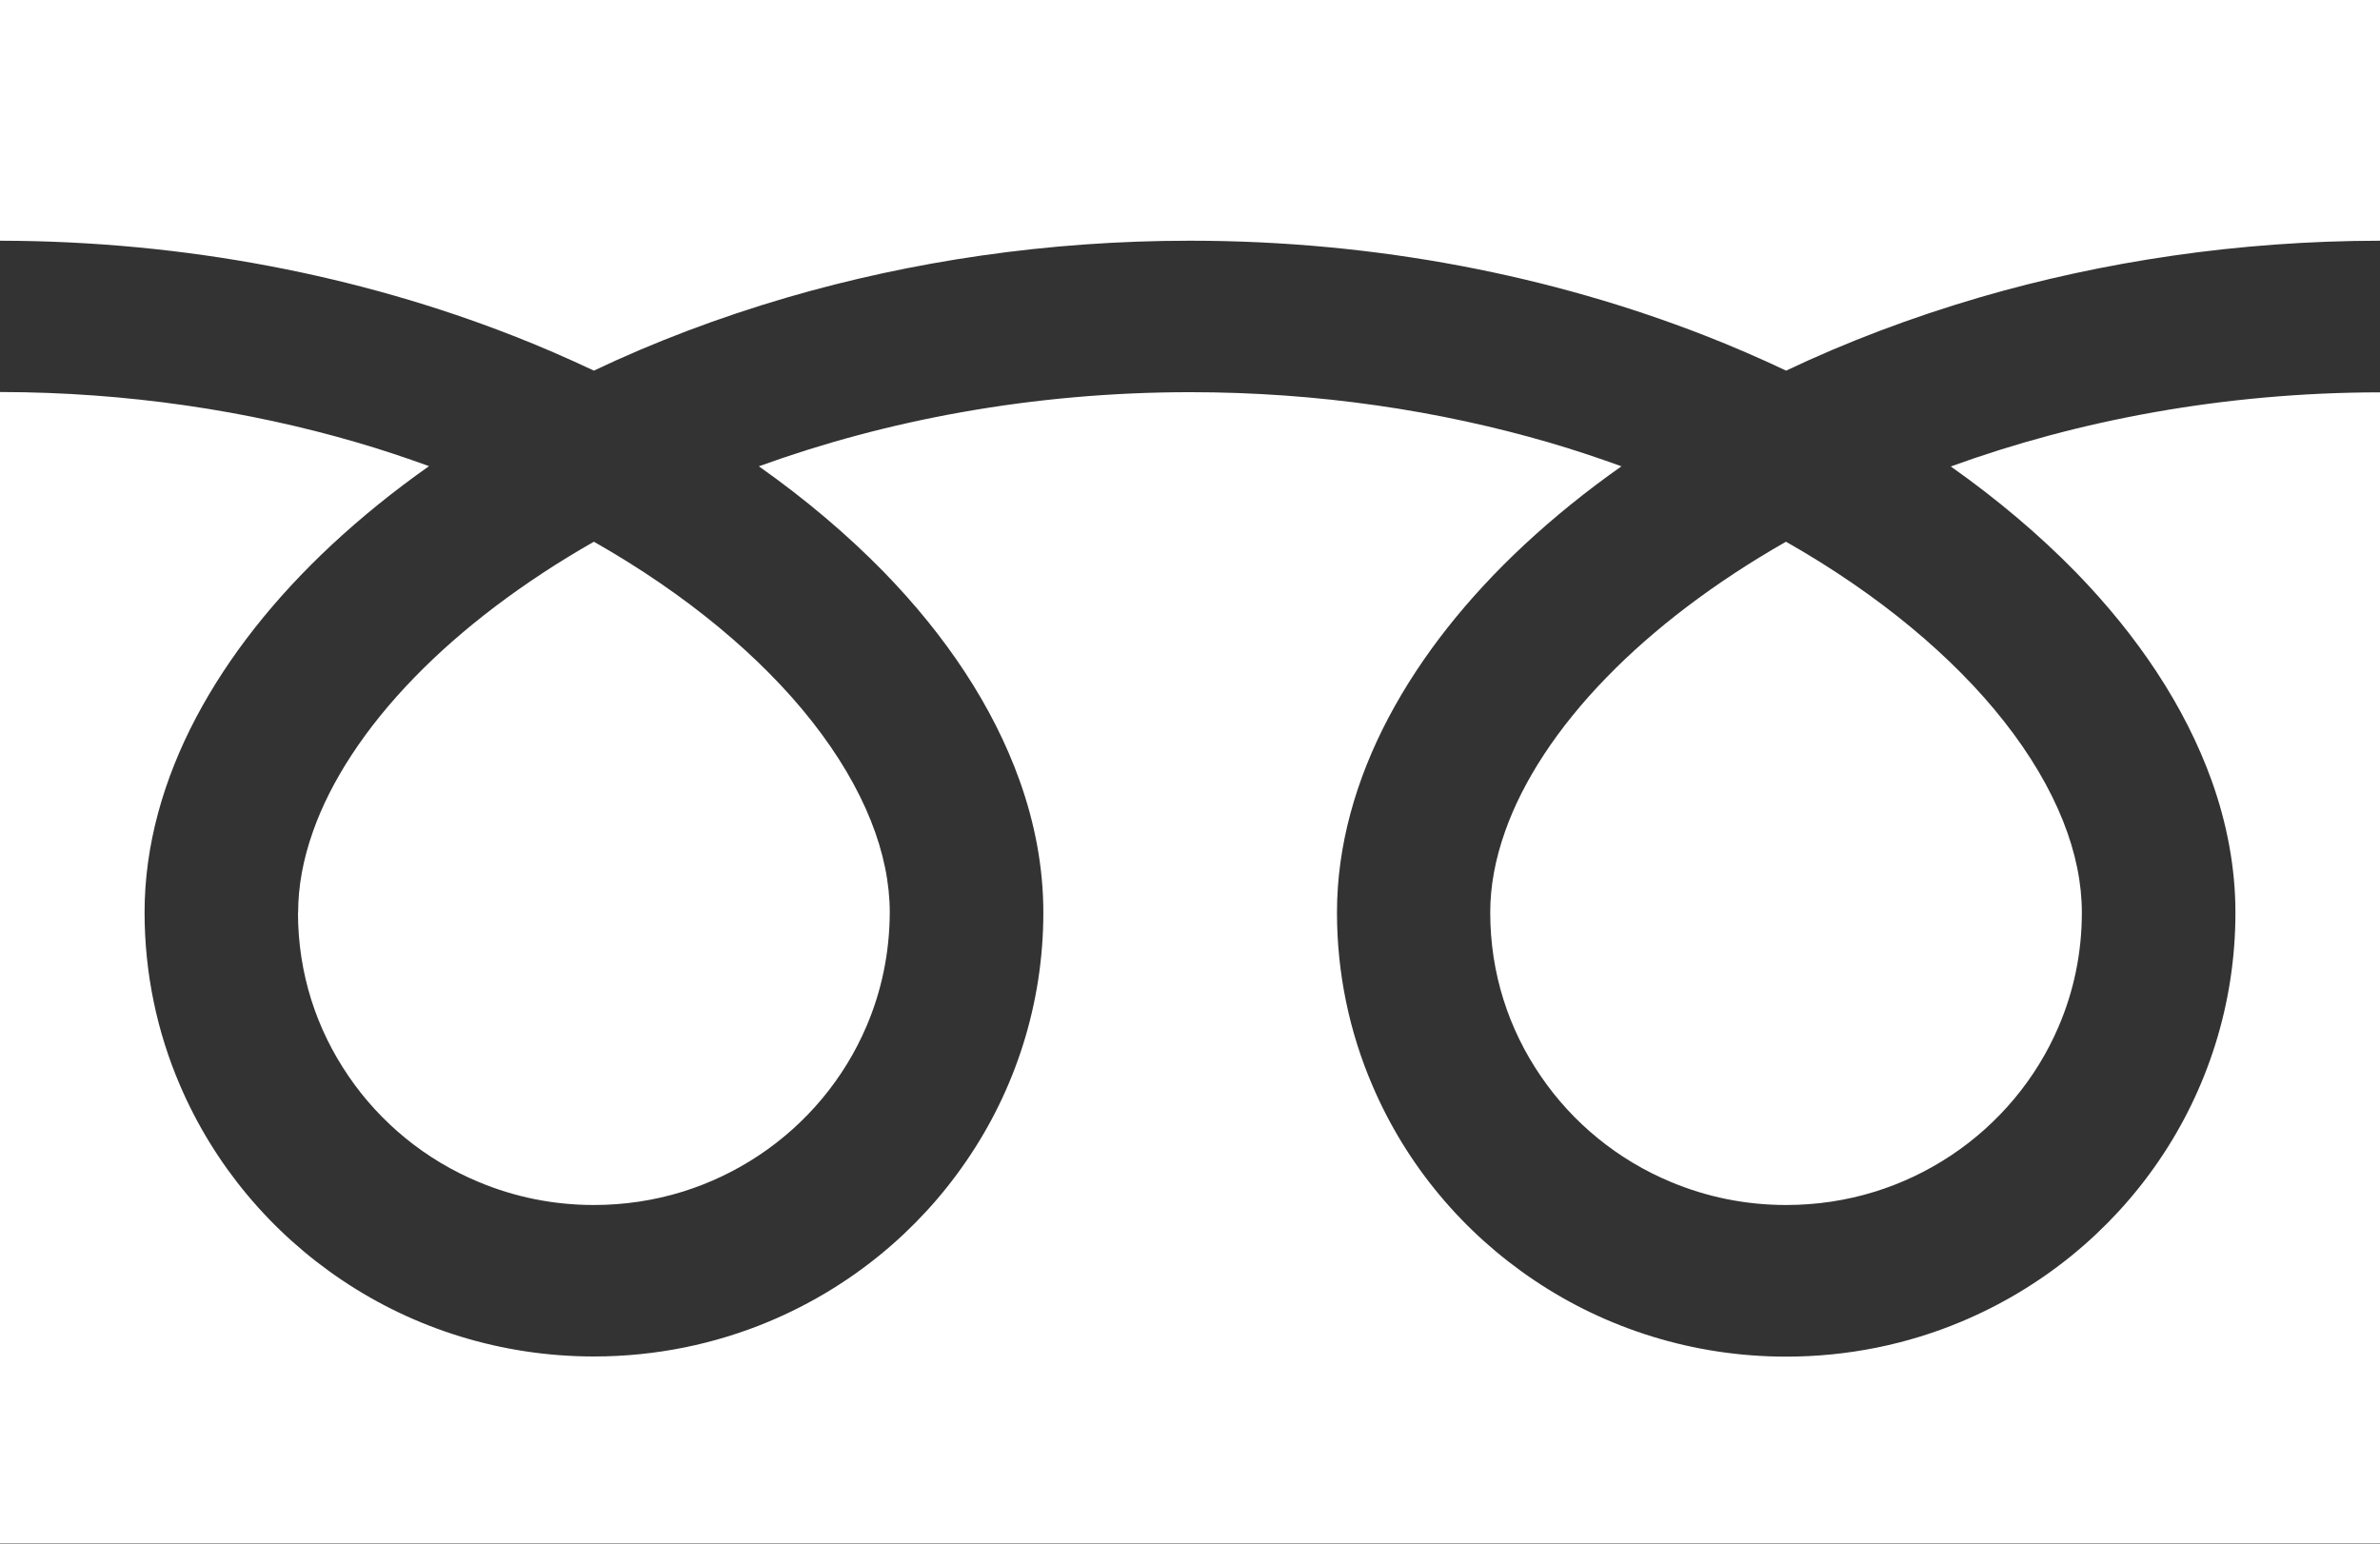
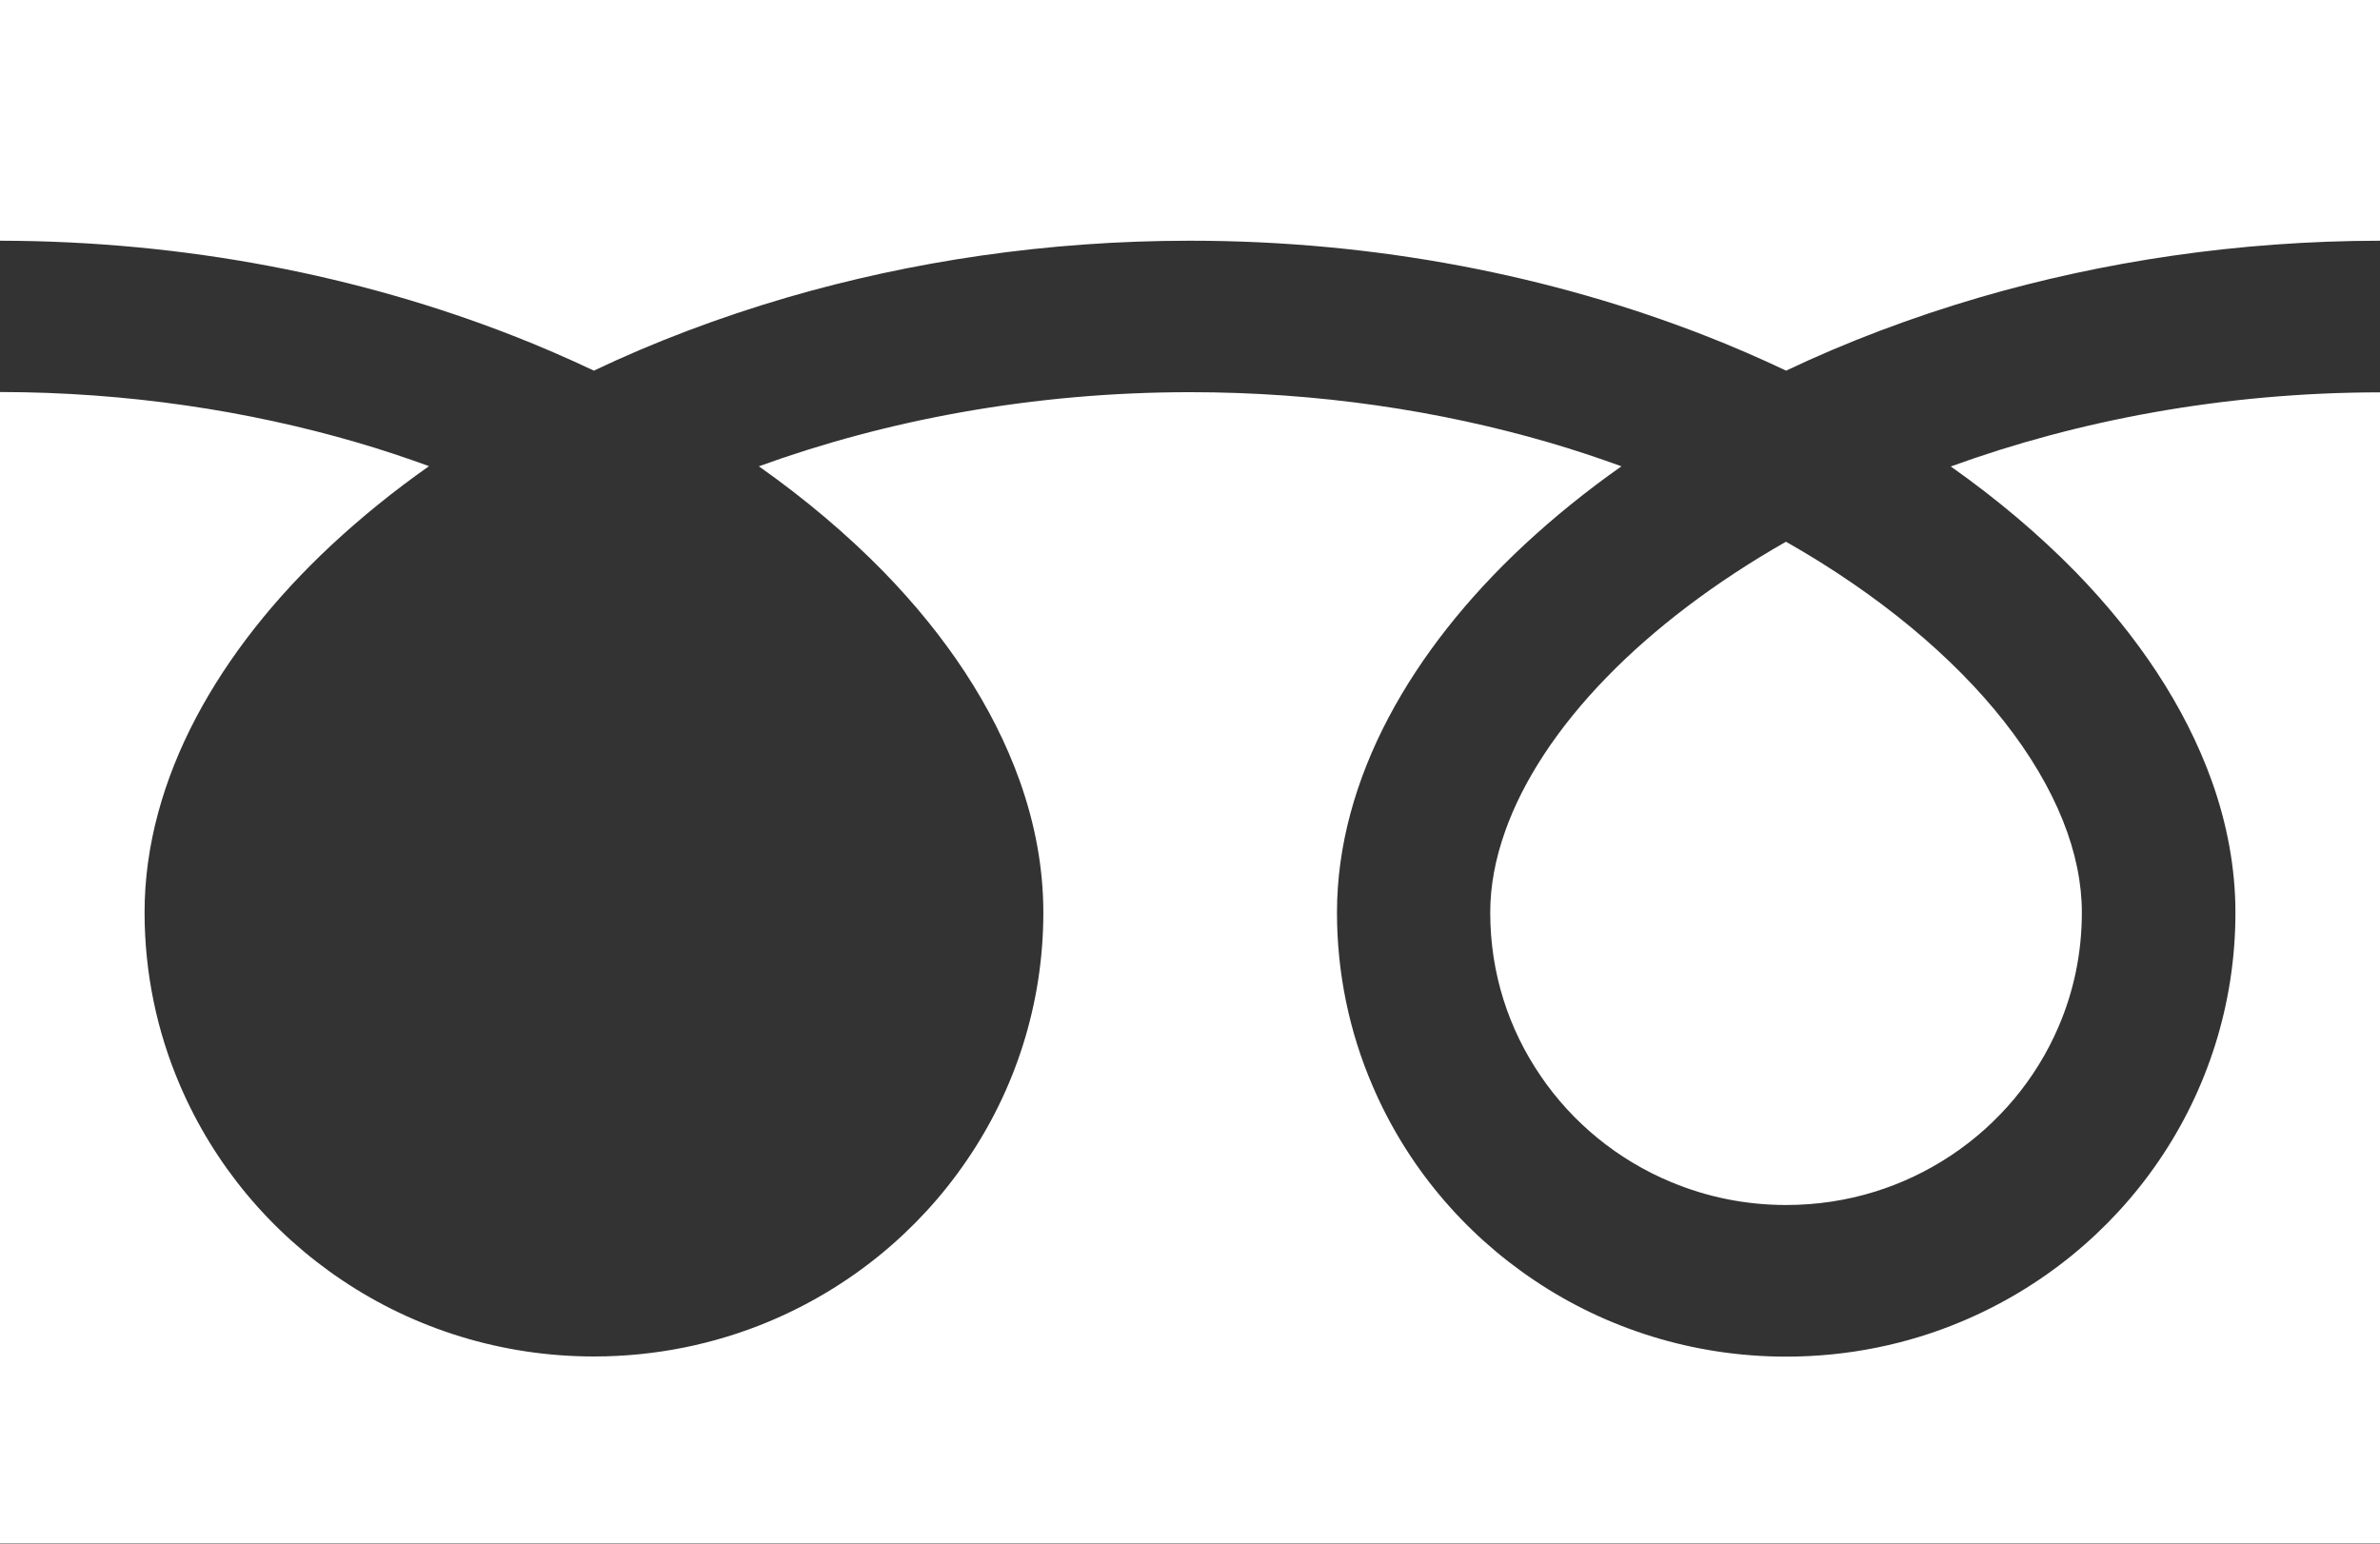
<svg xmlns="http://www.w3.org/2000/svg" id="_レイヤー_2" data-name="レイヤー 2" viewBox="0 0 148 96">
  <rect x="0" y="0" width="148" height="96" fill="#333333" stroke="none" />
  <defs>
    <style>
      .cls-1 {
        fill: #fff;
      }
    </style>
  </defs>
  <g id="_レイヤー_1-2" data-name="レイヤー 1">
    <g>
      <path class="cls-1" d="M0,0v14.97c11.65.02,22.48,2.23,31.83,5.88,1.75.68,3.45,1.42,5.1,2.2,3.74-1.78,7.78-3.31,12.05-4.56,7.67-2.23,16.1-3.52,25.02-3.52,11.7,0,22.58,2.22,31.97,5.88,1.75.68,3.45,1.42,5.1,2.2,3.75-1.78,7.78-3.31,12.05-4.56,7.63-2.22,16.02-3.51,24.88-3.52V0H0Z" />
      <path class="cls-1" d="M92.67,56.76c0,3.78,1.15,7.25,3.14,10.16,1.98,2.91,4.8,5.22,8.1,6.59,2.2.92,4.61,1.43,7.16,1.43,3.83,0,7.34-1.14,10.28-3.1,2.94-1.96,5.28-4.75,6.67-8.01.93-2.17,1.44-4.55,1.44-7.08,0-1.8-.38-3.72-1.18-5.72-.8-2-2.02-4.09-3.66-6.17-3.12-3.97-7.76-7.88-13.56-11.17-4.44,2.53-8.21,5.41-11.13,8.41-3.11,3.19-5.24,6.5-6.33,9.59-.63,1.77-.93,3.45-.93,5.06Z" />
-       <path class="cls-1" d="M129.08,35.58c3.86,3.97,6.79,8.34,8.46,12.99.95,2.66,1.47,5.41,1.47,8.19,0,5.7-1.76,11.04-4.77,15.44-3.01,4.41-7.27,7.9-12.29,10-3.34,1.4-7.03,2.17-10.88,2.17-5.77,0-11.17-1.74-15.62-4.72-4.46-2.98-7.99-7.18-10.11-12.15-1.42-3.31-2.2-6.95-2.2-10.75,0-4.17,1.18-8.28,3.2-12.11,2.03-3.84,4.9-7.45,8.44-10.75,1.84-1.71,3.86-3.35,6.05-4.89-1.46-.53-2.96-1.03-4.5-1.48-6.8-1.98-14.34-3.13-22.32-3.13-9.79,0-18.92,1.74-26.82,4.61,2.89,2.04,5.49,4.24,7.77,6.57,3.86,3.97,6.79,8.34,8.45,12.99.95,2.66,1.47,5.41,1.47,8.19,0,5.7-1.76,11.04-4.78,15.44-3.01,4.41-7.27,7.9-12.29,10-3.35,1.4-7.03,2.17-10.88,2.17-5.77,0-11.17-1.74-15.62-4.72-4.46-2.98-7.99-7.18-10.12-12.15-1.42-3.31-2.2-6.95-2.2-10.75,0-4.17,1.18-8.28,3.2-12.11,2.03-3.84,4.9-7.45,8.44-10.75,1.84-1.71,3.86-3.35,6.05-4.89-1.46-.53-2.96-1.03-4.5-1.48-6.76-1.97-14.25-3.12-22.18-3.13v71.6h148V24.4c-9.74.01-18.82,1.75-26.69,4.61,2.89,2.04,5.49,4.24,7.77,6.57Z" />
-       <path class="cls-1" d="M18.53,56.76c0,3.78,1.15,7.25,3.14,10.16,1.98,2.91,4.8,5.22,8.1,6.59,2.2.92,4.61,1.43,7.16,1.43,3.83,0,7.34-1.14,10.28-3.1,2.94-1.96,5.28-4.75,6.67-8.01.93-2.17,1.44-4.55,1.45-7.08,0-1.8-.38-3.72-1.18-5.72-.8-2-2.02-4.09-3.66-6.17-3.12-3.97-7.76-7.88-13.56-11.17-4.44,2.53-8.21,5.41-11.13,8.41-3.11,3.19-5.24,6.5-6.33,9.59-.63,1.77-.93,3.45-.93,5.06Z" />
+       <path class="cls-1" d="M129.08,35.58c3.86,3.97,6.79,8.34,8.46,12.99.95,2.66,1.47,5.41,1.47,8.19,0,5.7-1.76,11.04-4.77,15.44-3.01,4.41-7.27,7.9-12.29,10-3.34,1.4-7.03,2.17-10.88,2.17-5.77,0-11.17-1.74-15.62-4.72-4.46-2.98-7.99-7.18-10.11-12.15-1.42-3.31-2.2-6.95-2.2-10.75,0-4.17,1.18-8.28,3.2-12.11,2.03-3.84,4.9-7.45,8.44-10.75,1.84-1.71,3.86-3.35,6.05-4.89-1.46-.53-2.96-1.03-4.5-1.48-6.8-1.98-14.34-3.13-22.32-3.13-9.79,0-18.92,1.74-26.82,4.61,2.89,2.04,5.49,4.24,7.77,6.57,3.86,3.97,6.79,8.34,8.45,12.99.95,2.66,1.47,5.41,1.47,8.19,0,5.7-1.76,11.04-4.78,15.44-3.01,4.41-7.27,7.9-12.29,10-3.35,1.4-7.03,2.17-10.88,2.17-5.77,0-11.17-1.74-15.62-4.72-4.46-2.98-7.99-7.18-10.12-12.15-1.42-3.31-2.2-6.95-2.2-10.75,0-4.17,1.18-8.28,3.2-12.11,2.03-3.84,4.9-7.45,8.44-10.75,1.84-1.71,3.86-3.35,6.05-4.89-1.46-.53-2.96-1.03-4.5-1.48-6.76-1.97-14.25-3.12-22.18-3.13v71.6h148V24.4c-9.74.01-18.82,1.75-26.69,4.61,2.89,2.04,5.49,4.24,7.77,6.57" />
    </g>
  </g>
</svg>